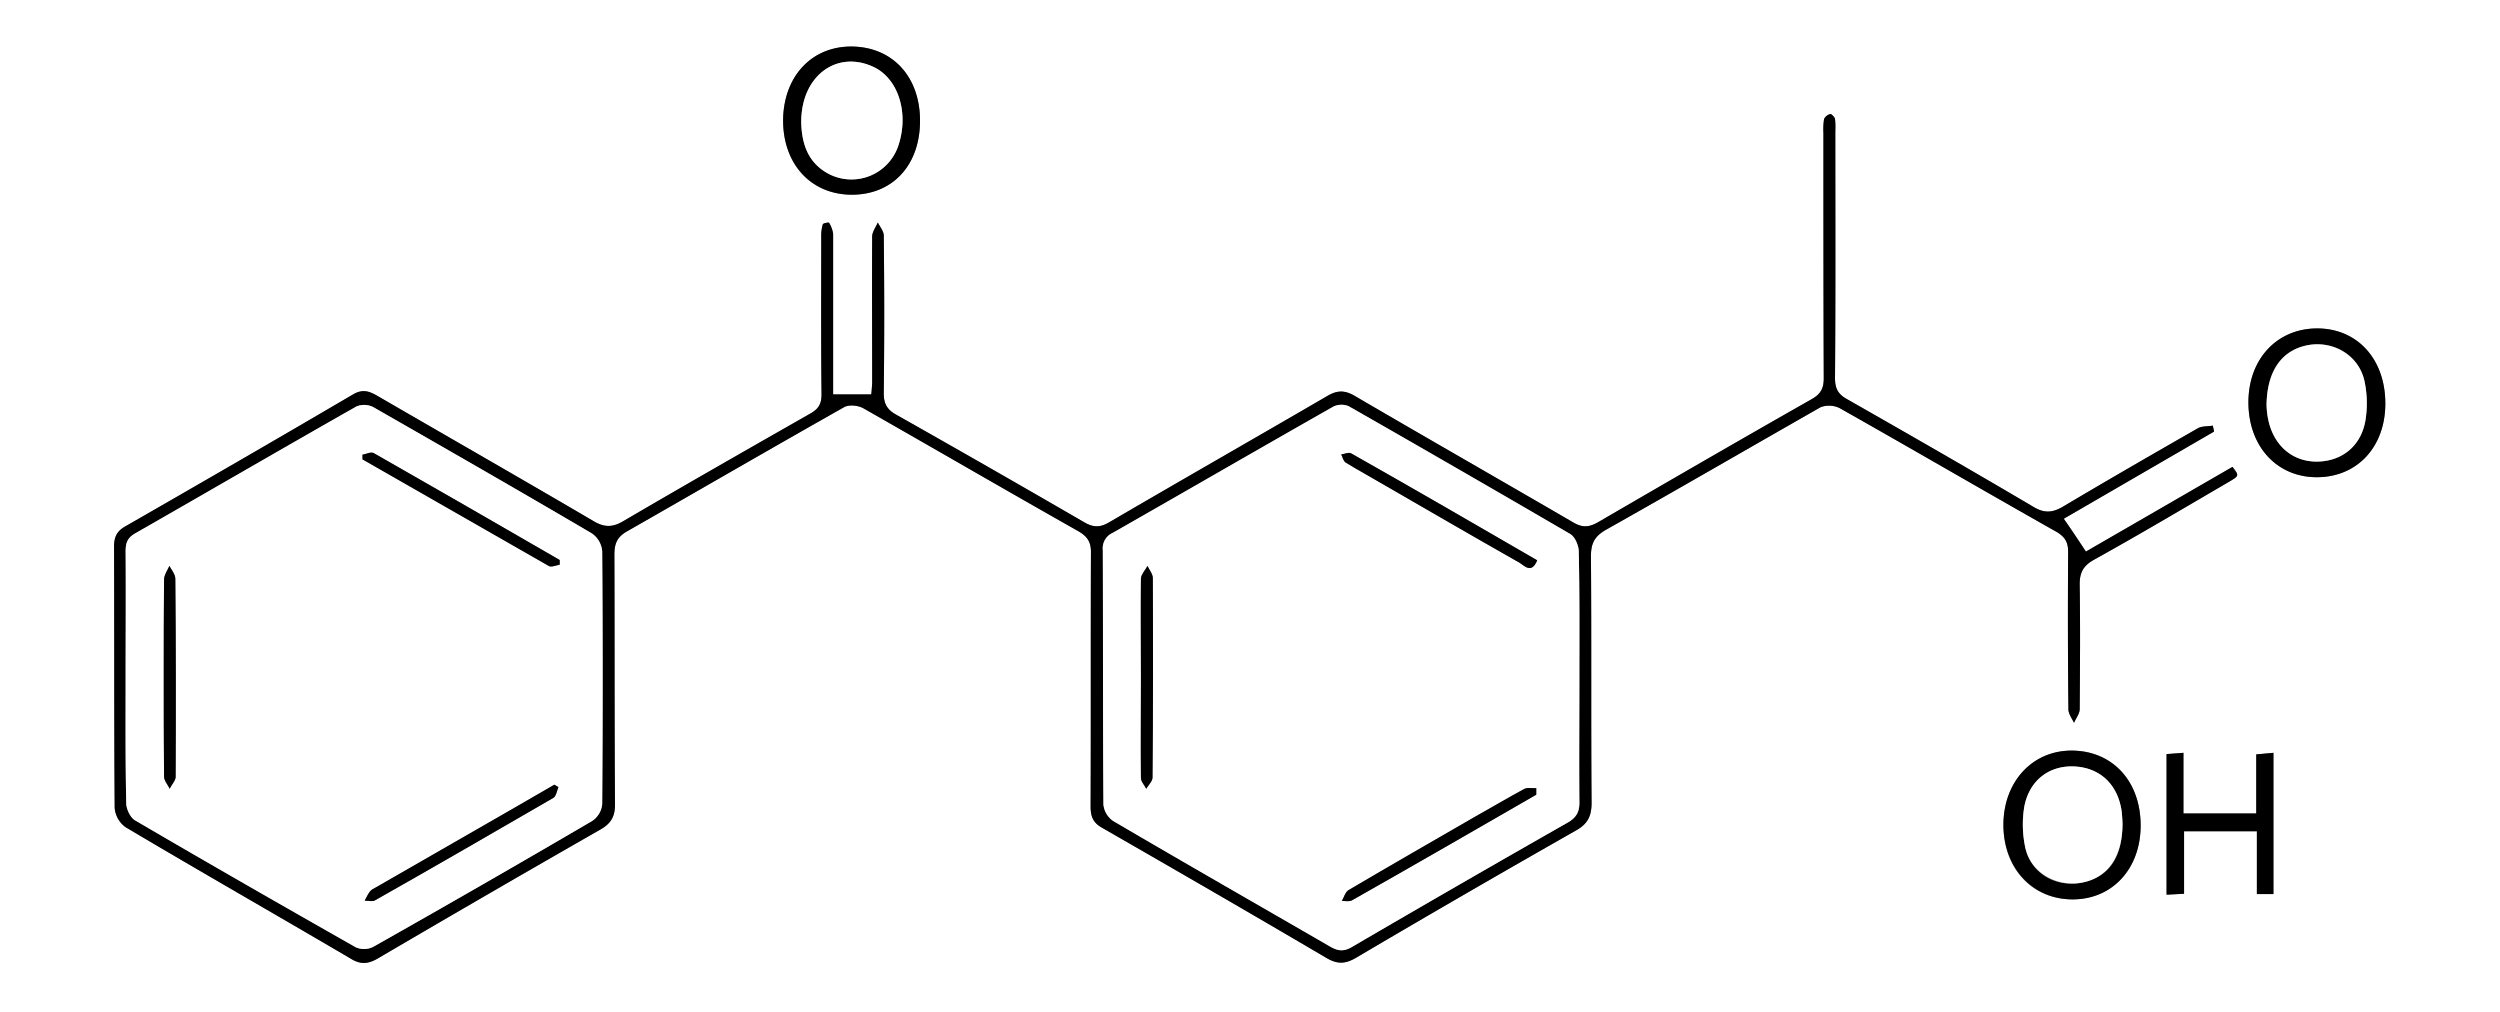
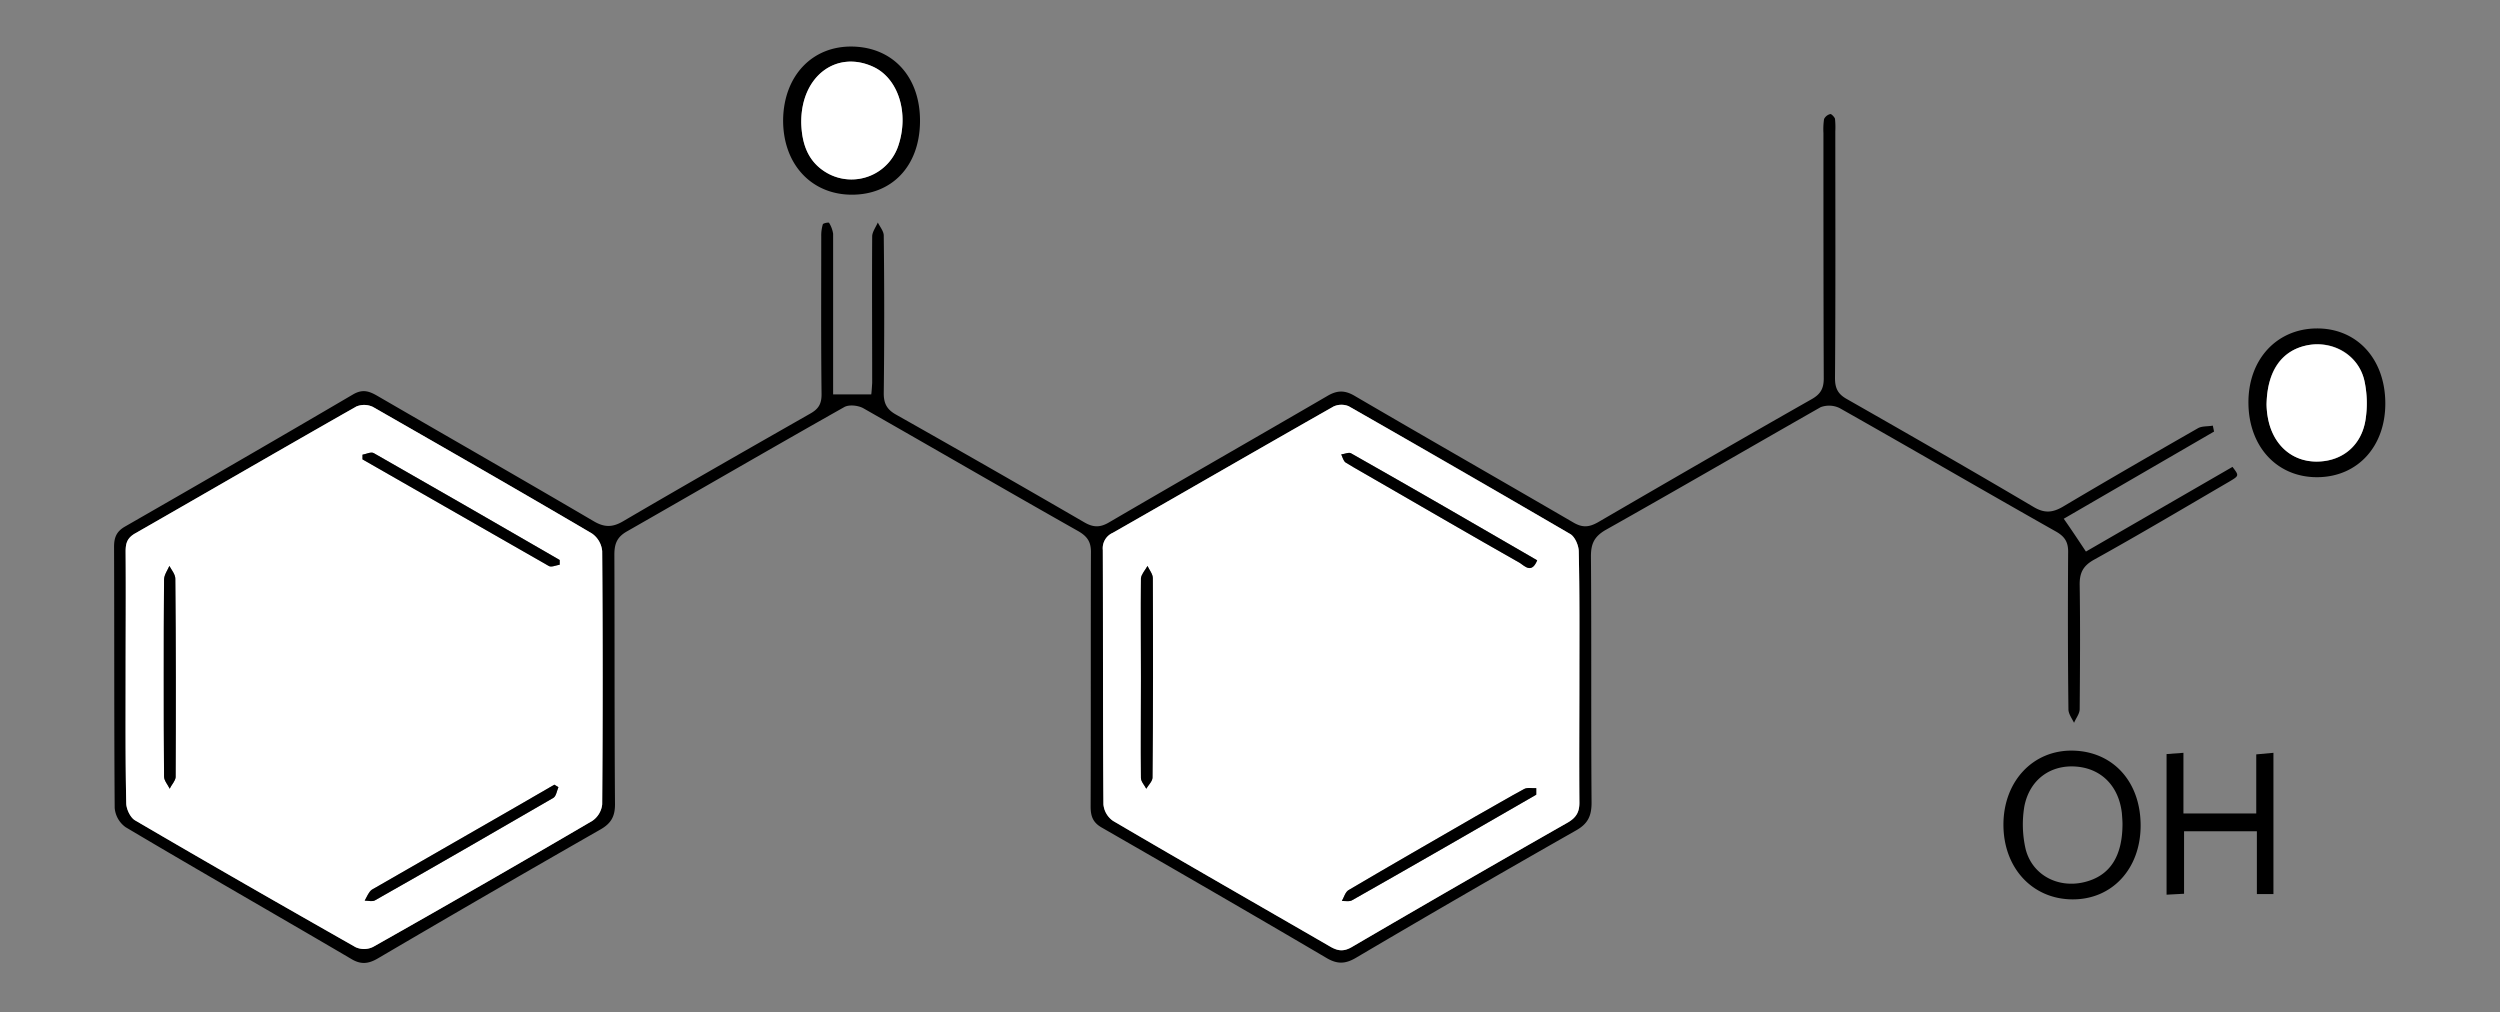
<svg xmlns="http://www.w3.org/2000/svg" id="Layer_1" data-name="Layer 1" viewBox="0 0 800 324">
  <rect x="0" y="0" width="800" height="324" fill="#808080" stroke="none" />
  <defs>
    <style>.cls-1{fill:#fff;}</style>
  </defs>
-   <path class="cls-1" d="M800,324H0V0H800ZM266.6,126.2V74.8a9.3,9.3,0,0,0-1.3-3.5c-.1-.2-1.9.1-2,.5a12.7,12.7,0,0,0-.5,3.9c0,16.8-.1,33.6.1,50.5,0,3.1-1,4.7-3.7,6.2-20,11.4-40,22.8-59.8,34.4-3.4,2-6,2-9.4,0-23-13.5-46.1-26.7-69.2-40.1-2.6-1.5-4.7-2.3-7.8-.5-24.2,14.2-48.6,28.3-73,42.3-2.8,1.6-3.5,3.6-3.5,6.5.1,27.8,0,55.7.2,83.5a8.4,8.4,0,0,0,3.5,6.2c23.9,14.2,48.1,28,72.1,42.1,3.1,1.9,5.5,1.7,8.6-.1q35.5-20.8,71.3-41.3c3.3-1.9,4.6-4.1,4.6-8-.2-26.6-.1-53.3-.2-79.9,0-3.6.9-5.7,4.1-7.5,23.1-13.2,46.2-26.6,69.4-39.7,1.5-.9,4.4-.6,6.1.3,23,13.1,45.9,26.4,68.9,39.4,3.1,1.8,4.1,3.7,4,7.1-.1,27,0,54-.1,81,0,3.2.8,5.2,3.7,6.8,24,13.8,47.9,27.6,71.7,41.6,3.5,2.1,6.1,2,9.5,0q35.1-20.7,70.5-40.8c3.7-2.1,4.9-4.6,4.9-8.8-.2-26.3,0-52.6-.2-78.9,0-3.9,1-6.2,4.5-8.3,23.1-13,46-26.3,69-39.4a7.7,7.7,0,0,1,6.1.3c23.2,13.1,46.2,26.5,69.4,39.6,2.9,1.7,3.8,3.6,3.7,6.8-.1,16.6-.1,33.3.1,50,0,1.4,1.1,2.9,1.8,4.3.6-1.5,1.8-2.9,1.8-4.4.1-13.2.2-26.4,0-39.5-.1-4,1-6.3,4.6-8.3,14.6-8.1,28.9-16.6,43.3-25,3.2-1.9,3.1-1.9,1-4.7l-46.9,27.1c-2.6-3.9-4.7-7.1-7.1-10.5l48.1-27.9-.4-1.9c-1.6.3-3.4.1-4.7.8-14.5,8.3-28.9,16.6-43.2,25.1-3.4,2-6,2.2-9.5.1-19.8-11.7-39.7-23.1-59.7-34.5-2.9-1.6-3.8-3.5-3.8-6.7.2-26.3.1-52.7.1-79a26.7,26.7,0,0,0-.1-4c-.2-.6-1.2-1.6-1.5-1.5a3,3,0,0,0-2,1.6,22.3,22.3,0,0,0-.2,4.5c0,26.2,0,52.3.1,78.5,0,3.2-1,5-3.8,6.6-22.9,13-45.7,26.2-68.4,39.4-3,1.7-5.1,1.8-8.1,0-23.2-13.5-46.5-26.8-69.6-40.3-3.3-2-5.8-2-9.1,0-23.2,13.5-46.5,26.8-69.6,40.3-3,1.8-5.2,1.7-8.1,0q-30-17.4-60.3-34.5c-2.8-1.6-3.8-3.5-3.8-6.7.2-16.8.2-33.7,0-50.5,0-1.4-1.2-2.8-1.9-4.2-.6,1.4-1.7,2.9-1.8,4.3-.1,15.7,0,31.4,0,47-.1,1.6-.2,3.1-.3,3.7ZM685,264.4c.1-14.2-8.7-24-21.6-24.2s-22.2,9.8-22.3,23.7,9.1,23.9,22,23.9S684.9,278.1,685,264.4Zm78.3-135.5c-.1-14.2-9-23.9-22-23.8s-22,10.2-21.8,24.1,9.4,23.8,22.3,23.5S763.4,142.7,763.3,128.9ZM250.6,38.3c-.1,14.2,8.7,23.9,21.8,24s21.8-9.4,22-23.2-8.5-24-21.5-24.2S250.8,24.3,250.6,38.3ZM727.5,286.1V240.9l-5.5.5v18.9H698.7V240.9l-5.4.4v45l5.6-.3V266h23.3v20.1Z" />
  <path d="M266.6,126.2h12.2c.1-.6.2-2.1.3-3.7,0-15.6-.1-31.3,0-47,.1-1.4,1.2-2.9,1.8-4.3.7,1.4,1.9,2.8,1.9,4.2.2,16.8.2,33.7,0,50.5,0,3.2,1,5.1,3.8,6.7q30.3,17.1,60.3,34.5c2.9,1.7,5.1,1.8,8.1,0,23.1-13.5,46.4-26.8,69.6-40.3,3.3-2,5.8-2,9.1,0,23.1,13.5,46.4,26.8,69.6,40.3,3,1.8,5.1,1.7,8.1,0,22.7-13.2,45.5-26.4,68.4-39.4,2.8-1.6,3.8-3.4,3.8-6.6-.1-26.2-.1-52.3-.1-78.5a22.3,22.3,0,0,1,.2-4.5,3,3,0,0,1,2-1.6c.3-.1,1.3.9,1.5,1.5a26.7,26.7,0,0,1,.1,4c0,26.3.1,52.7-.1,79,0,3.2.9,5.1,3.8,6.7,20,11.4,39.9,22.8,59.7,34.5,3.5,2.1,6.1,1.9,9.5-.1,14.3-8.5,28.7-16.8,43.2-25.1,1.3-.7,3.1-.5,4.7-.8l.4,1.9L660.4,166c2.4,3.4,4.5,6.6,7.1,10.5l46.9-27.1c2.1,2.8,2.2,2.8-1,4.7-14.4,8.4-28.7,16.9-43.3,25-3.6,2-4.7,4.3-4.6,8.3.2,13.1.1,26.3,0,39.5,0,1.5-1.2,2.9-1.8,4.4-.7-1.4-1.8-2.9-1.8-4.3-.2-16.7-.2-33.4-.1-50,.1-3.2-.8-5.1-3.7-6.8-23.2-13.1-46.2-26.5-69.4-39.6a7.7,7.7,0,0,0-6.1-.3c-23,13.1-45.9,26.4-69,39.4-3.5,2.1-4.5,4.4-4.5,8.3.2,26.3,0,52.6.2,78.9,0,4.2-1.2,6.7-4.9,8.8q-35.4,20.1-70.5,40.8c-3.4,2-6,2.1-9.5,0-23.8-14-47.7-27.8-71.7-41.6-2.9-1.6-3.7-3.6-3.7-6.8.1-27,0-54,.1-81,.1-3.4-.9-5.3-4-7.1-23-13-45.9-26.3-68.9-39.4-1.7-.9-4.6-1.2-6.1-.3-23.2,13.1-46.3,26.5-69.4,39.7-3.2,1.8-4.1,3.9-4.1,7.5.1,26.6,0,53.3.2,79.9,0,3.9-1.3,6.1-4.6,8q-35.7,20.4-71.3,41.3c-3.1,1.8-5.5,2-8.6.1-24-14.1-48.2-27.9-72.1-42.1a8.4,8.4,0,0,1-3.5-6.2c-.2-27.8-.1-55.7-.2-83.5,0-2.9.7-4.9,3.5-6.5,24.4-14,48.8-28.1,73-42.3,3.1-1.8,5.2-1,7.8.5,23.1,13.4,46.2,26.6,69.2,40.1,3.4,2,6,2,9.4,0,19.8-11.6,39.8-23,59.8-34.4,2.7-1.5,3.7-3.1,3.7-6.2-.2-16.9-.1-33.7-.1-50.5a12.7,12.7,0,0,1,.5-3.9c.1-.4,1.9-.7,2-.5a9.3,9.3,0,0,1,1.3,3.5v51.4ZM40.2,216.5c0,13.5-.1,27,.2,40.5,0,1.9,1.3,4.6,2.8,5.5,23.4,13.7,47,27.2,70.6,40.6a6.5,6.5,0,0,0,5.6-.1q35.3-20,70.1-40.3a7.3,7.3,0,0,0,3.2-5.3q.3-40.5,0-81a7.7,7.7,0,0,0-3.3-5.7c-23.3-13.7-46.7-27.1-70.1-40.5a6.5,6.5,0,0,0-5.3-.1c-23.6,13.4-47,27-70.6,40.5-2.7,1.5-3.2,3.2-3.2,5.9C40.3,189.9,40.2,203.2,40.2,216.5Zm465.2.5c0-13.5.1-27-.2-40.5,0-1.9-1.2-4.7-2.7-5.6q-35.4-20.7-70.9-40.9a6,6,0,0,0-4.9.1c-23.6,13.4-47.1,27-70.6,40.4a5.4,5.4,0,0,0-3.2,5.5c.1,27.1,0,54.3.2,81.4a7.2,7.2,0,0,0,3.1,5.3c23,13.5,46.1,26.7,69.1,40,2.5,1.5,4.4,2,7.2.4q34.5-20.2,69.2-39.9c2.9-1.7,3.8-3.6,3.7-6.8C505.3,243.3,505.4,230.1,505.4,217Z" />
  <path d="M685,264.4c-.1,13.7-9.2,23.5-21.9,23.4s-22-10-22-23.9,9.5-24,22.3-23.7S685.1,250.2,685,264.4Zm-5.8-.8c0-.7-.1-2.1-.2-3.4-1-8.7-6.6-14.3-14.7-14.9s-14.8,4.1-16.5,12.7a35.1,35.1,0,0,0,.4,13.7c2.1,8.3,10.3,12.6,18.7,10.6S679.2,273.9,679.2,263.6Z" />
  <path d="M763.3,128.9c.1,13.8-8.7,23.6-21.5,23.8s-22.1-9.4-22.3-23.5,9-24,21.8-24.1S763.2,114.7,763.3,128.9Zm-38,.5a25.7,25.7,0,0,0,.5,4.7c1.7,8.5,7.8,13.7,15.9,13.6s14.1-5.3,15.3-13.6a34,34,0,0,0-.4-12.3c-1.9-8.3-10-13-18.3-11.3S725.5,118.6,725.3,129.4Z" />
  <path d="M250.6,38.3c.2-14,9.3-23.7,22.3-23.4s21.7,9.9,21.5,24.2-9.2,23.3-22,23.2S250.5,52.5,250.6,38.3Zm5.8,1.1c.2,6.4,2,12.6,8.7,16.2a15.8,15.8,0,0,0,22.4-9.1c3.4-10.3,0-21.2-7.8-25C267.8,15.8,256.2,24.3,256.4,39.4Z" />
  <path d="M727.5,286.1h-5.3V266H698.9v20l-5.6.3v-45l5.4-.4v19.4H722V241.4l5.5-.5Z" />
  <path class="cls-1" d="M40.2,216.5c0-13.3.1-26.6,0-40,0-2.7.5-4.4,3.2-5.9,23.6-13.5,47-27.1,70.6-40.5a6.5,6.5,0,0,1,5.3.1c23.4,13.4,46.8,26.8,70.1,40.5a7.7,7.7,0,0,1,3.3,5.7q.3,40.5,0,81a7.3,7.3,0,0,1-3.2,5.3q-34.8,20.4-70.1,40.3a6.5,6.5,0,0,1-5.6.1c-23.6-13.4-47.2-26.9-70.6-40.6-1.5-.9-2.8-3.6-2.8-5.5C40.1,243.5,40.2,230,40.2,216.5Zm12.2,0c0,10.7,0,21.3.1,32,0,1.3,1.2,2.6,1.8,3.9.6-1.3,1.8-2.5,1.9-3.7.1-21.2.1-42.3-.1-63.5,0-1.4-1.2-2.8-1.9-4.1-.6,1.4-1.7,2.9-1.7,4.4C52.4,195.8,52.4,206.2,52.4,216.5Zm126.3,35.4-1.3-.8-12.1,7L119,284.7c-1,.7-1.6,2.3-2.3,3.5,1.1,0,2.5.4,3.3-.1,19.1-10.8,38.1-21.8,57.1-32.8C178,254.7,178.2,253,178.7,251.9ZM116,145.5V147l59.6,34.1c.8.5,2.3-.2,3.5-.4v-1.5Q149.4,162,119.6,145C118.7,144.5,117.2,145.3,116,145.5Z" />
  <path class="cls-1" d="M505.4,217c0,13.1-.1,26.3,0,39.4.1,3.2-.8,5.1-3.7,6.8q-34.6,19.7-69.2,39.9c-2.8,1.6-4.7,1.1-7.2-.4-23-13.3-46.1-26.5-69.1-40a7.2,7.2,0,0,1-3.1-5.3c-.2-27.1-.1-54.3-.2-81.4a5.4,5.4,0,0,1,3.2-5.5c23.5-13.4,47-27,70.6-40.4a6,6,0,0,1,4.9-.1q35.5,20.3,70.9,40.9c1.5.9,2.7,3.7,2.7,5.6C505.5,190,505.4,203.5,505.4,217Zm-140.3,0c0,10.7-.1,21.3,0,31.9,0,1.2,1.1,2.3,1.7,3.5.7-1.2,2-2.4,2-3.6.2-21.3.2-42.5.1-63.8,0-1.3-1.1-2.6-1.7-3.9-.7,1.3-2,2.7-2.1,4C365,195.8,365.1,206.4,365.1,217Zm126.8-37.7c-20-11.6-39.7-23-59.5-34.2-.7-.5-2.1.2-3.2.3.4.9.7,2.1,1.4,2.6,3.4,2.1,6.9,4,10.3,6,15.1,8.7,30.2,17.5,45.4,26.1C487.9,181.1,490.1,183.7,491.9,179.3Zm-.3,75v-2.1c-1.3.1-2.8-.3-3.9.3-5.2,2.8-10.4,5.9-15.6,8.8-13.5,7.8-27.1,15.6-40.5,23.5-1.1.6-1.5,2.3-2.2,3.5,1.2,0,2.5.3,3.4-.3C452.4,276.9,472,265.6,491.6,254.3Z" />
-   <path class="cls-1" d="M679.2,263.6c0,10.3-4.5,16.9-12.3,18.7s-16.6-2.3-18.7-10.6a35.1,35.1,0,0,1-.4-13.7c1.7-8.6,8.3-13.3,16.5-12.7s13.7,6.2,14.7,14.9C679.1,261.5,679.2,262.9,679.2,263.6Z" />
  <path class="cls-1" d="M725.3,129.4c.2-10.8,5-17.3,13-18.9s16.4,3,18.3,11.3a34,34,0,0,1,.4,12.3c-1.2,8.3-7.3,13.4-15.3,13.6s-14.2-5.1-15.9-13.6A25.7,25.7,0,0,1,725.3,129.4Z" />
  <path class="cls-1" d="M256.4,39.4c-.2-15.1,11.4-23.6,23.3-17.9,7.8,3.8,11.2,14.7,7.8,25a15.8,15.8,0,0,1-22.4,9.1C258.4,52,256.6,45.8,256.4,39.4Z" />
  <path d="M52.4,216.5c0-10.3,0-20.7.1-31,0-1.5,1.1-3,1.7-4.4.7,1.3,1.9,2.7,1.9,4.1.2,21.2.2,42.3.1,63.5-.1,1.2-1.3,2.4-1.9,3.7-.6-1.3-1.8-2.6-1.8-3.9C52.4,237.8,52.4,227.2,52.4,216.5Z" />
  <path d="M178.7,251.9c-.5,1.1-.7,2.8-1.6,3.4-19,11-38,22-57.1,32.8-.8.5-2.2.1-3.3.1.7-1.2,1.3-2.8,2.3-3.5l46.3-26.6,12.1-7Z" />
  <path d="M116,145.5c1.2-.2,2.7-1,3.6-.5q29.8,17,59.5,34.2v1.5c-1.2.2-2.7.9-3.5.4L116,147Z" />
  <path d="M365.1,217c0-10.6-.1-21.2,0-31.9.1-1.3,1.4-2.7,2.1-4,.6,1.3,1.7,2.6,1.7,3.9.1,21.3.1,42.5-.1,63.8,0,1.2-1.3,2.4-2,3.6-.6-1.2-1.7-2.3-1.7-3.5C365,238.3,365.1,227.7,365.1,217Z" />
  <path d="M491.9,179.3c-1.8,4.4-4,1.8-5.6.8-15.2-8.6-30.3-17.4-45.4-26.1-3.4-2-6.9-3.9-10.3-6-.7-.5-1-1.7-1.4-2.6,1.1-.1,2.5-.8,3.2-.3C452.2,156.3,471.9,167.7,491.9,179.3Z" />
  <path d="M491.6,254.3c-19.6,11.3-39.2,22.6-58.8,33.7-.9.6-2.2.3-3.4.3.7-1.2,1.1-2.9,2.2-3.5,13.4-7.9,27-15.7,40.5-23.5,5.2-2.9,10.4-6,15.6-8.8,1.1-.6,2.6-.2,3.9-.3Z" />
</svg>